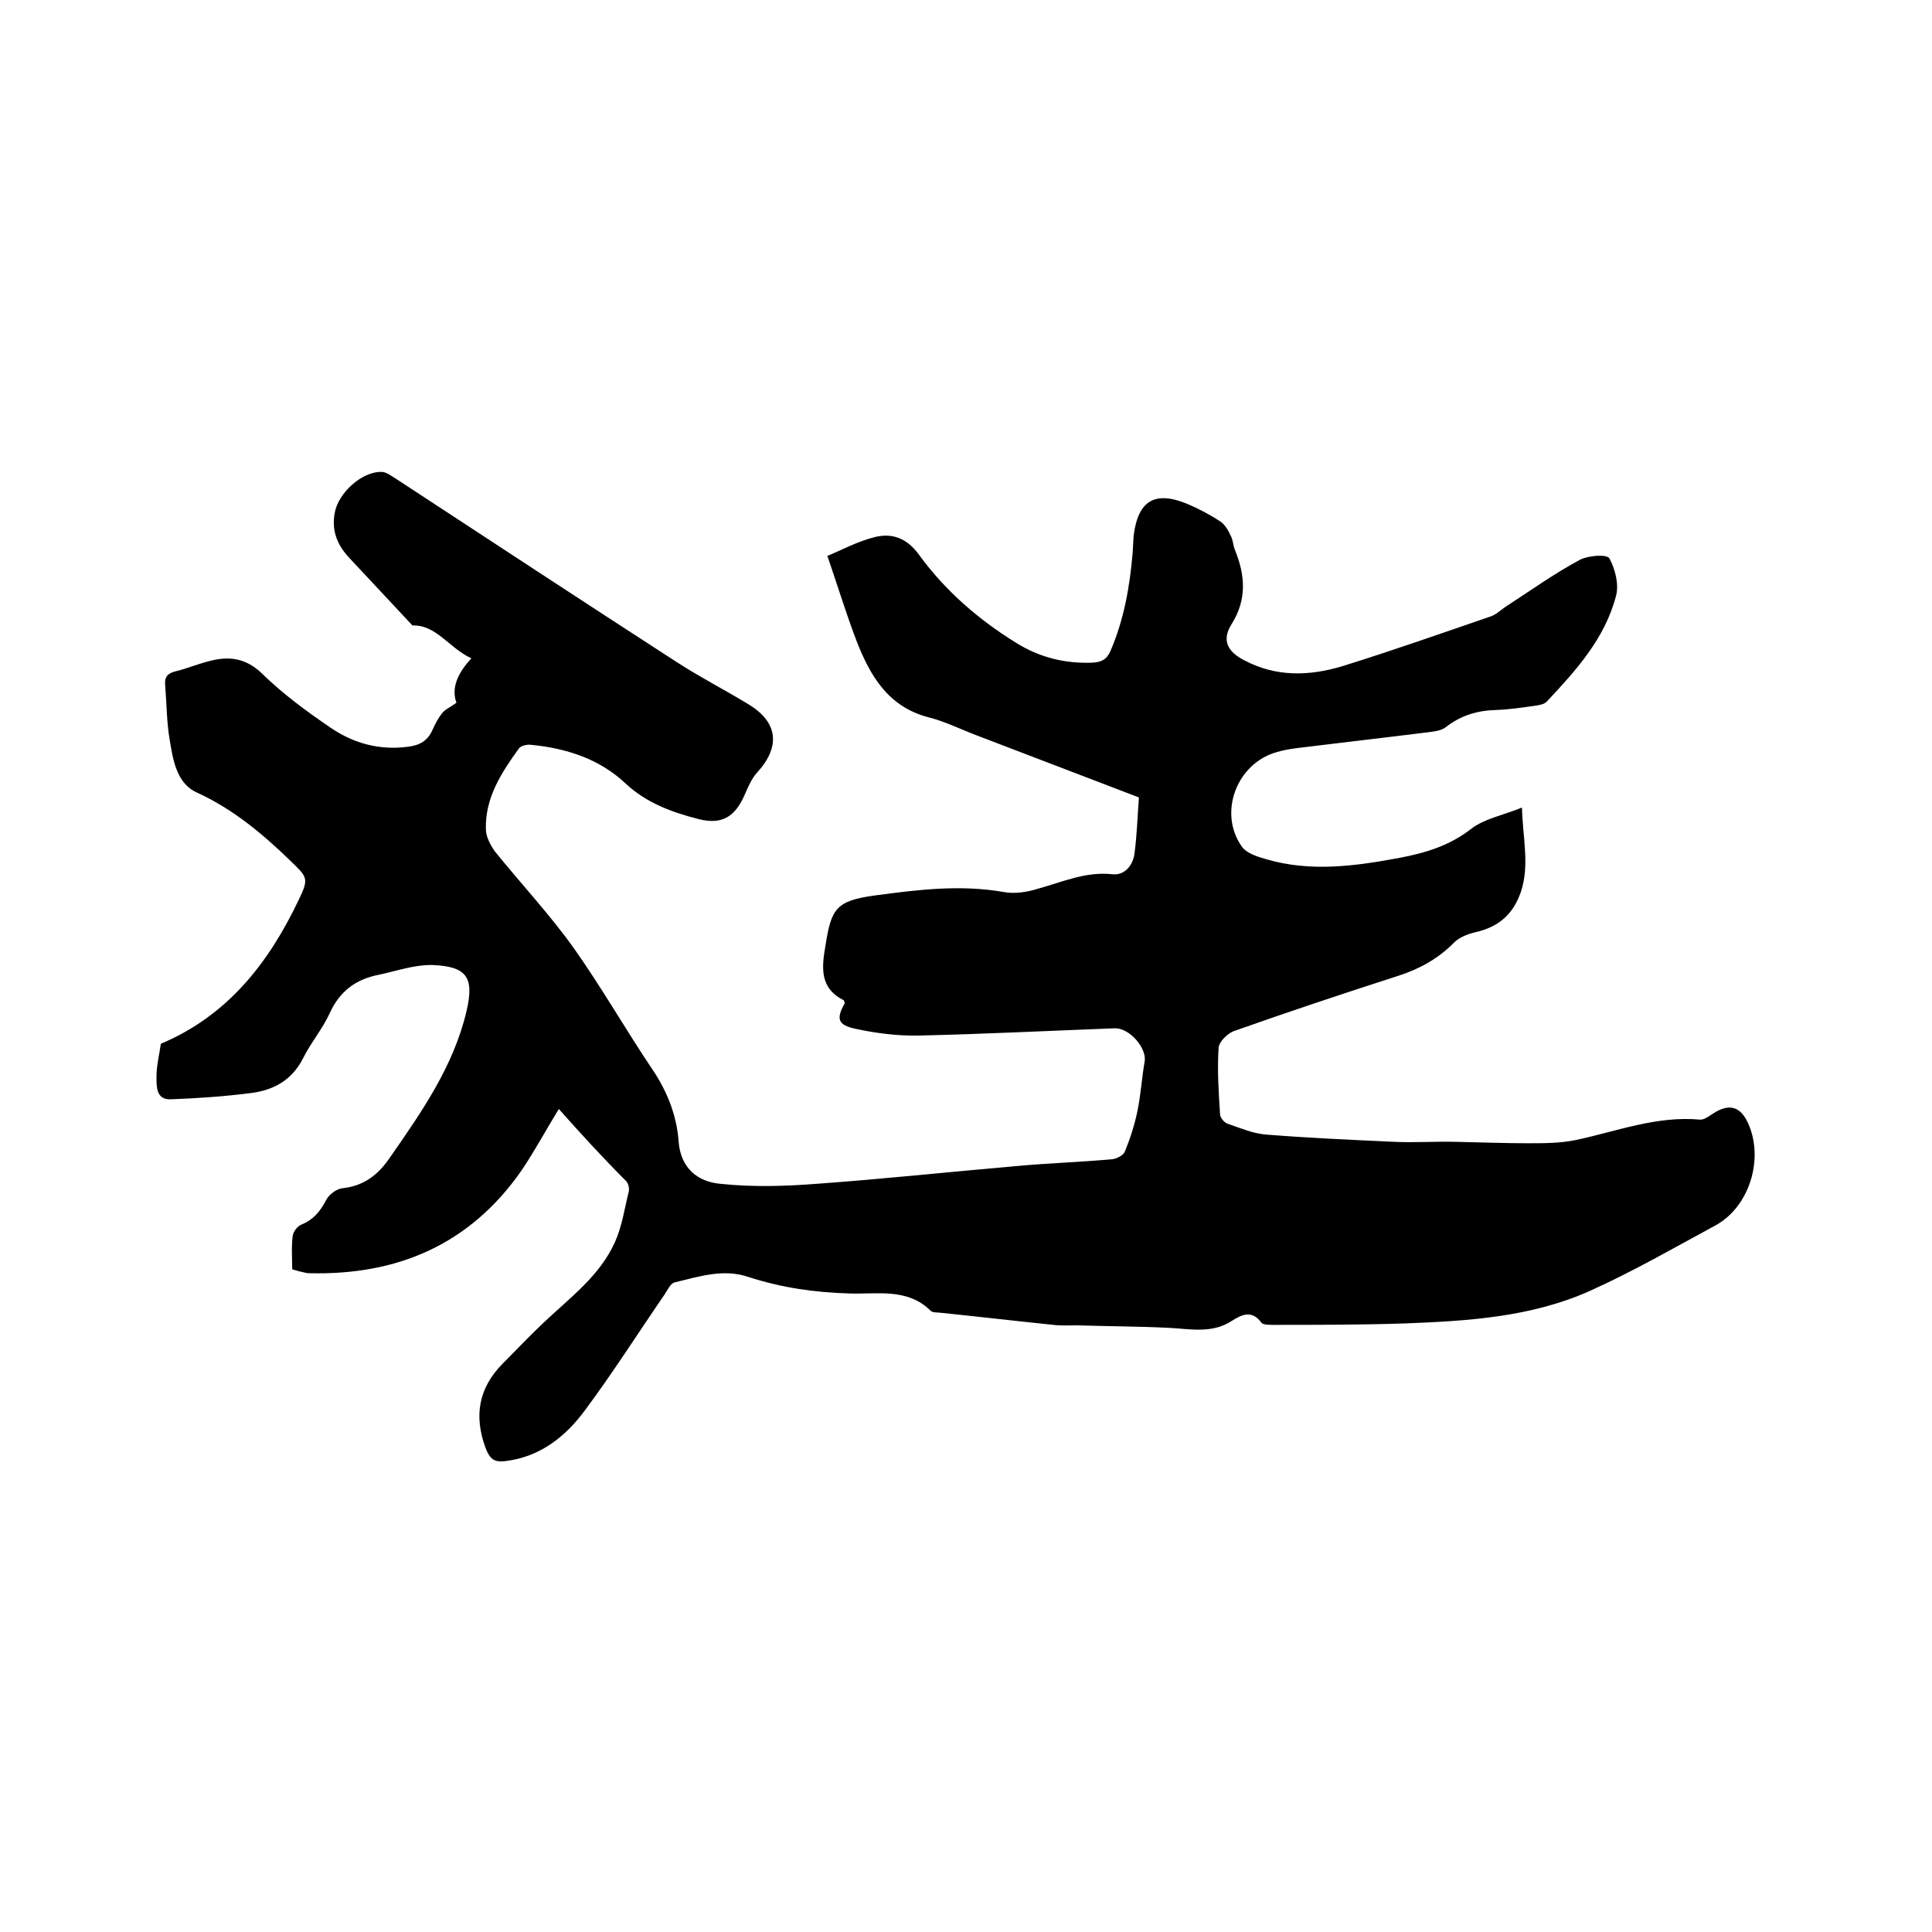
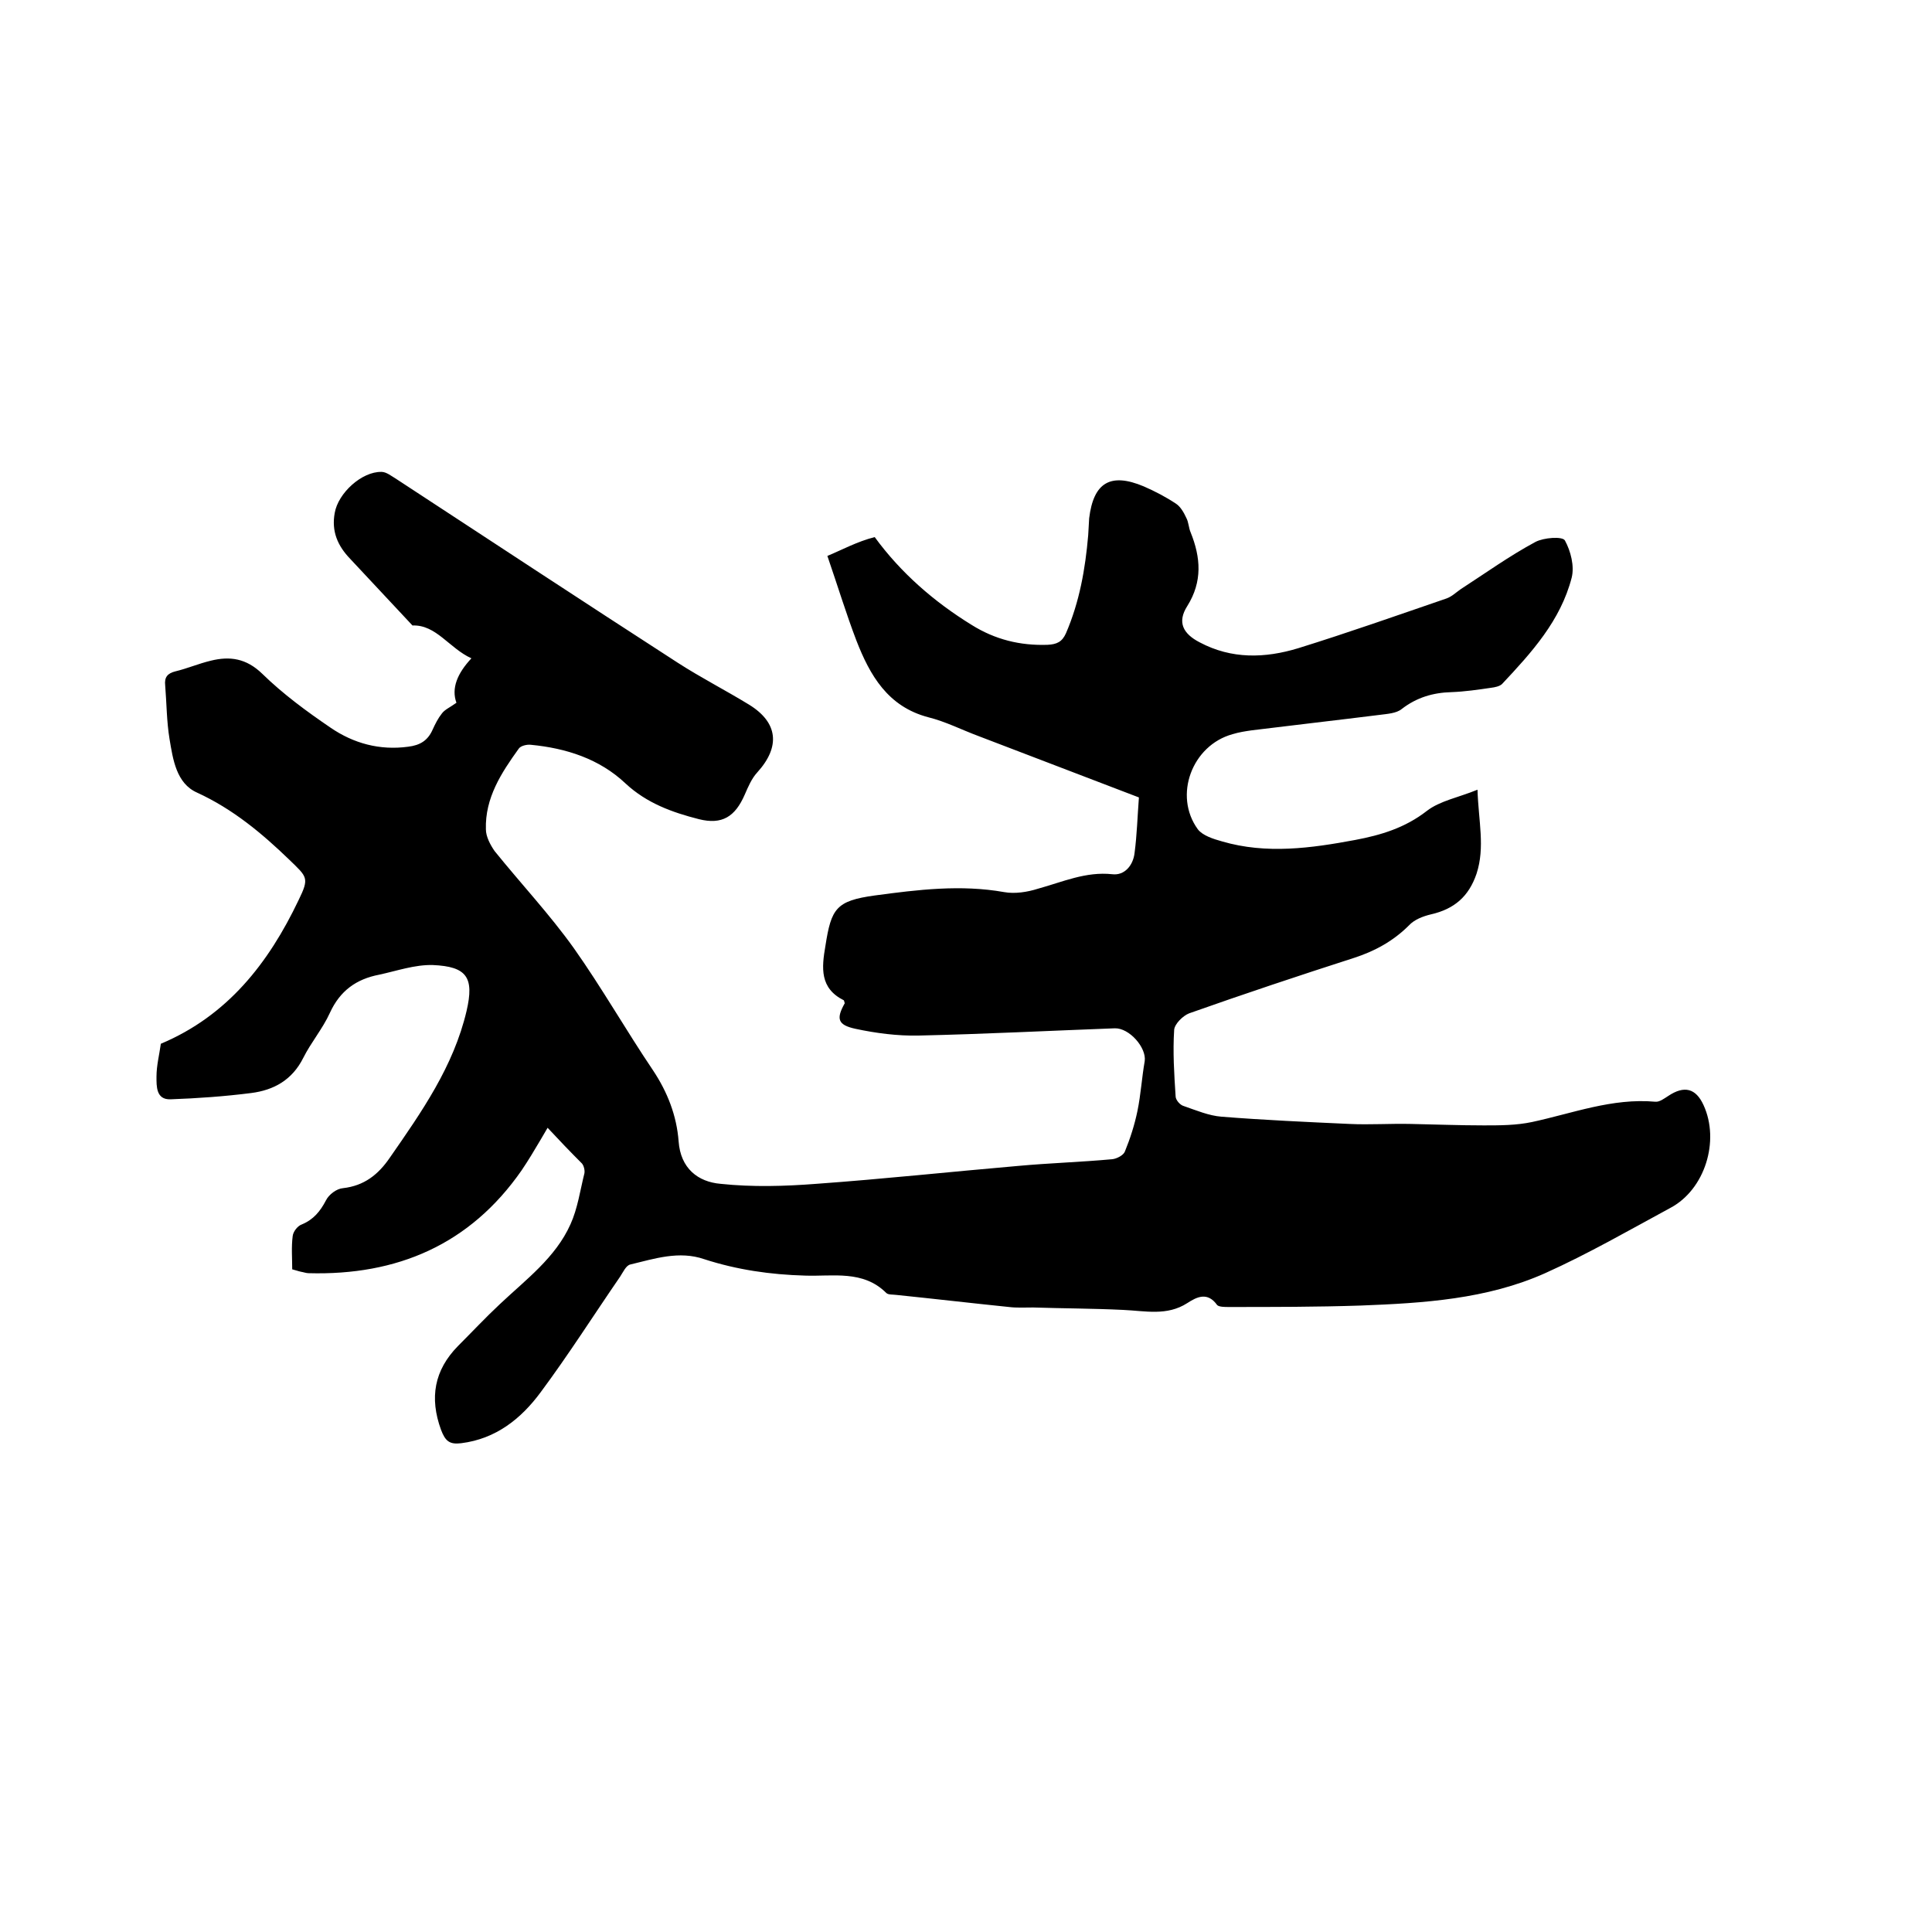
<svg xmlns="http://www.w3.org/2000/svg" enable-background="new 0 0 400 400" viewBox="0 0 400 400">
-   <path d="m115.7 229.6c-2.7 4.4-5 8.7-7.7 12.7-10.7 15.4-25.8 21.8-44.1 21.3-.5 0-1-.2-1.6-.3-.5-.1-1-.3-1.8-.5 0-2.3-.2-4.6.1-6.9.1-.9 1-2.1 1.9-2.4 2.4-1 3.8-2.7 5-5 .6-1.2 2.2-2.4 3.5-2.5 4.4-.5 7.3-2.8 9.7-6.3 6.6-9.5 13.2-18.9 15.9-30.4 1.6-6.9.1-9.2-7-9.5-3.7-.1-7.4 1.2-11.1 2-4.7.9-8.1 3.3-10.2 7.9-1.5 3.3-3.9 6.1-5.5 9.3-2.3 4.6-6.1 6.7-10.8 7.3-5.5.7-11.1 1.1-16.7 1.3-3 .1-2.9-2.7-2.9-4.7 0-2.3.6-4.6.9-6.8 13.8-5.8 22.3-16.7 28.5-29.7 2.3-4.7 1.8-4.8-1.9-8.4-5.7-5.5-11.7-10.5-19.1-13.9-4.3-1.9-5-6.9-5.7-11.1-.6-3.6-.6-7.4-.9-11.1-.2-1.7.5-2.5 2.1-2.9 2.5-.6 4.8-1.6 7.3-2.2 4-1 7.4-.5 10.7 2.7 4.3 4.2 9.2 7.8 14.2 11.2 4.7 3.2 10.1 4.7 16 3.9 2.5-.3 4.1-1.3 5.1-3.6.5-1.1 1.1-2.3 1.9-3.3.6-.8 1.6-1.2 3-2.2-1.1-3 .2-6.1 3.1-9.2-4.6-2.1-7.3-7-12.2-6.8-4.5-4.8-8.7-9.3-12.9-13.8-2.6-2.7-3.9-5.7-3.2-9.5.7-4.1 5.6-8.6 9.7-8.5 1 0 2.1.9 3.1 1.5 19.4 12.7 38.7 25.4 58.2 38 4.8 3.1 9.9 5.7 14.8 8.7 6 3.7 6.5 8.7 1.7 14-1.2 1.3-1.9 3-2.6 4.6-2 4.6-4.7 6.3-9.5 5.1-5.5-1.4-10.8-3.3-15.2-7.4-5.4-5.1-12.3-7.3-19.6-8-.8-.1-2.1.2-2.5.8-3.6 5-7 10.2-6.8 16.7 0 1.5.9 3.2 1.8 4.5 5.4 6.7 11.4 13.1 16.4 20.1 5.8 8.2 10.8 17 16.4 25.3 3 4.5 4.9 9.4 5.3 14.7.4 5.6 4 8.4 8.7 8.8 6.6.7 13.3.5 19.8 0 13.9-1 27.8-2.5 41.7-3.7 6.5-.6 13.1-.8 19.6-1.4.9-.1 2.3-.8 2.6-1.6 1.1-2.7 2-5.5 2.6-8.4.7-3.4.9-6.9 1.5-10.3.4-2.8-3.2-6.9-6.2-6.8-13.5.5-27.1 1.2-40.6 1.5-4.4.1-8.9-.5-13.1-1.4-3.7-.8-4-2.1-2.2-5.3-.1-.2-.1-.5-.2-.6-5-2.5-4.6-6.7-3.8-11.3 1.2-7.7 2.2-9.3 10.2-10.4 8.9-1.2 17.8-2.3 26.8-.7 2.2.4 4.8 0 7-.7 5.1-1.4 9.9-3.6 15.4-3 2.5.3 4.3-1.8 4.6-4.4.5-3.8.6-7.6.9-11.5-11.2-4.3-22.2-8.5-33.2-12.7-3.5-1.3-6.8-3-10.4-3.9-8.4-2.2-12.1-8.7-14.9-15.9-2.1-5.5-3.8-11.1-6-17.5 2.9-1.2 6.2-3 9.8-3.9s6.7.2 9.2 3.7c5.4 7.4 12.3 13.4 20.1 18.2 4.8 3 10 4.3 15.7 4.1 1.9-.1 3-.6 3.8-2.4 2.8-6.5 4-13.3 4.6-20.3.1-1.2.1-2.3.2-3.5.9-7.4 4.4-9.5 11.3-6.6 2.3 1 4.6 2.2 6.7 3.6.9.6 1.6 1.8 2.1 2.9.5.9.5 2.1.9 3 2.1 5.2 2.5 10.2-.7 15.3-2.1 3.3-.9 5.7 2.6 7.5 6.6 3.5 13.5 3.3 20.4 1.2 10.3-3.2 20.5-6.8 30.7-10.3 1.1-.4 1.9-1.2 2.9-1.9 5.1-3.3 10.1-6.9 15.5-9.8 1.7-.9 5.6-1.2 6.1-.3 1.2 2.2 2 5.3 1.4 7.7-2.3 8.9-8.3 15.5-14.4 22-.5.5-1.5.7-2.3.8-2.7.4-5.5.8-8.2.9-3.8.1-7.2 1.1-10.3 3.5-1.1.9-3 1-4.5 1.2-8.8 1.1-17.6 2.1-26.5 3.2-1.4.2-2.7.4-4 .8-8.4 2.3-12.3 12.7-7.2 19.7 1 1.3 3.2 2 5 2.5 9.2 2.7 18.5 1.4 27.6-.3 5.3-1 10.3-2.5 14.8-6 2.7-2.1 6.6-2.8 10.5-4.4.2 6.5 1.6 11.9-.2 17.4-1.6 4.7-4.6 7.3-9.4 8.4-1.7.4-3.5 1.1-4.6 2.3-3.2 3.2-7 5.3-11.3 6.7-11.5 3.7-22.9 7.5-34.2 11.5-1.3.5-3 2.2-3.1 3.4-.3 4.6 0 9.2.3 13.8 0 .7.9 1.8 1.7 2 2.6.9 5.2 2 7.8 2.2 8.8.7 17.7 1.1 26.5 1.5 4.2.2 8.4-.1 12.7 0 5 .1 10.1.3 15.1.3 3.3 0 6.7 0 10-.7 8.4-1.8 16.6-5 25.5-4.2.9.1 1.9-.7 2.7-1.2 3.3-2.2 5.7-1.6 7.3 1.9 3.4 7.4.3 17.5-6.9 21.3-8.5 4.6-17 9.5-25.9 13.5-12.1 5.4-25.2 6.2-38.2 6.7-9.1.3-18.2.3-27.3.3-.8 0-2 0-2.4-.4-2-2.8-4.2-1.7-6.2-.4-4.2 2.7-8.7 1.6-13.3 1.4-6.2-.3-12.4-.3-18.6-.5-1.7 0-3.4.1-5-.1-7.8-.8-15.5-1.7-23.3-2.5-.7-.1-1.7 0-2.1-.4-4.8-4.8-11.1-3.4-16.8-3.6-7.2-.2-14.1-1.2-20.9-3.4-5.2-1.8-10.3-.1-15.3 1.1-.9.2-1.5 1.6-2.1 2.5-5.5 8-10.7 16.2-16.5 24-4 5.4-9.2 9.6-16.4 10.5-2.4.3-3.3-.4-4.2-2.8-2.4-6.6-1.4-12.3 3.5-17.3 2.9-2.9 5.7-5.9 8.7-8.7 5.4-5.1 11.5-9.6 14.6-16.5 1.5-3.3 2-7 2.9-10.6.1-.6-.1-1.5-.5-2-4.8-4.8-9.3-9.7-14-15z" />
+   <path d="m115.7 229.6c-2.7 4.4-5 8.7-7.7 12.7-10.7 15.4-25.8 21.8-44.1 21.3-.5 0-1-.2-1.6-.3-.5-.1-1-.3-1.8-.5 0-2.3-.2-4.6.1-6.9.1-.9 1-2.1 1.9-2.4 2.4-1 3.8-2.7 5-5 .6-1.2 2.2-2.4 3.5-2.5 4.4-.5 7.3-2.8 9.7-6.3 6.6-9.5 13.2-18.9 15.9-30.4 1.6-6.9.1-9.2-7-9.5-3.7-.1-7.4 1.2-11.1 2-4.7.9-8.1 3.3-10.2 7.9-1.5 3.3-3.9 6.1-5.5 9.3-2.3 4.6-6.1 6.7-10.8 7.3-5.5.7-11.1 1.1-16.7 1.3-3 .1-2.9-2.7-2.9-4.7 0-2.3.6-4.6.9-6.8 13.8-5.8 22.3-16.7 28.5-29.7 2.3-4.7 1.8-4.8-1.9-8.4-5.7-5.5-11.7-10.5-19.1-13.9-4.3-1.9-5-6.9-5.7-11.1-.6-3.6-.6-7.4-.9-11.1-.2-1.7.5-2.5 2.1-2.9 2.5-.6 4.8-1.6 7.3-2.2 4-1 7.4-.5 10.7 2.7 4.3 4.2 9.2 7.8 14.2 11.2 4.7 3.2 10.1 4.7 16 3.9 2.5-.3 4.1-1.3 5.1-3.6.5-1.1 1.1-2.3 1.9-3.3.6-.8 1.6-1.2 3-2.2-1.1-3 .2-6.1 3.1-9.2-4.6-2.1-7.3-7-12.2-6.8-4.5-4.8-8.7-9.3-12.9-13.8-2.6-2.7-3.9-5.7-3.2-9.5.7-4.1 5.6-8.6 9.7-8.5 1 0 2.1.9 3.1 1.5 19.4 12.7 38.7 25.4 58.2 38 4.8 3.1 9.9 5.7 14.8 8.7 6 3.7 6.5 8.7 1.7 14-1.2 1.3-1.9 3-2.6 4.6-2 4.6-4.7 6.3-9.5 5.1-5.5-1.4-10.8-3.3-15.2-7.4-5.4-5.1-12.3-7.3-19.6-8-.8-.1-2.1.2-2.5.8-3.6 5-7 10.2-6.8 16.7 0 1.5.9 3.2 1.8 4.5 5.4 6.7 11.4 13.1 16.4 20.1 5.8 8.2 10.8 17 16.4 25.3 3 4.5 4.9 9.4 5.3 14.7.4 5.6 4 8.4 8.7 8.8 6.6.7 13.3.5 19.8 0 13.9-1 27.8-2.5 41.7-3.7 6.5-.6 13.1-.8 19.6-1.4.9-.1 2.3-.8 2.6-1.6 1.1-2.7 2-5.5 2.6-8.4.7-3.4.9-6.9 1.5-10.3.4-2.8-3.2-6.9-6.2-6.8-13.5.5-27.1 1.2-40.6 1.5-4.4.1-8.9-.5-13.1-1.4-3.7-.8-4-2.1-2.2-5.3-.1-.2-.1-.5-.2-.6-5-2.5-4.6-6.7-3.8-11.3 1.2-7.7 2.2-9.3 10.2-10.4 8.9-1.2 17.8-2.3 26.8-.7 2.2.4 4.8 0 7-.7 5.1-1.4 9.9-3.6 15.4-3 2.5.3 4.3-1.8 4.6-4.4.5-3.8.6-7.6.9-11.5-11.2-4.3-22.2-8.5-33.2-12.7-3.5-1.3-6.8-3-10.4-3.9-8.4-2.2-12.1-8.7-14.9-15.9-2.1-5.5-3.8-11.1-6-17.5 2.9-1.2 6.2-3 9.8-3.9c5.4 7.4 12.3 13.4 20.1 18.2 4.8 3 10 4.3 15.7 4.1 1.9-.1 3-.6 3.8-2.4 2.8-6.5 4-13.3 4.6-20.3.1-1.2.1-2.3.2-3.5.9-7.4 4.4-9.5 11.3-6.6 2.3 1 4.6 2.2 6.7 3.6.9.6 1.6 1.8 2.1 2.9.5.9.5 2.1.9 3 2.1 5.2 2.5 10.2-.7 15.3-2.1 3.3-.9 5.7 2.6 7.5 6.6 3.5 13.5 3.3 20.4 1.2 10.3-3.2 20.5-6.8 30.7-10.3 1.1-.4 1.9-1.2 2.9-1.9 5.1-3.3 10.1-6.9 15.5-9.8 1.7-.9 5.6-1.2 6.1-.3 1.2 2.2 2 5.3 1.4 7.7-2.3 8.9-8.3 15.5-14.4 22-.5.5-1.5.7-2.3.8-2.7.4-5.5.8-8.2.9-3.8.1-7.2 1.1-10.3 3.5-1.1.9-3 1-4.5 1.2-8.8 1.1-17.6 2.1-26.5 3.2-1.4.2-2.7.4-4 .8-8.4 2.3-12.3 12.7-7.2 19.7 1 1.3 3.2 2 5 2.5 9.2 2.7 18.5 1.4 27.6-.3 5.3-1 10.3-2.5 14.8-6 2.7-2.1 6.6-2.8 10.5-4.4.2 6.5 1.6 11.9-.2 17.4-1.6 4.7-4.6 7.3-9.4 8.4-1.7.4-3.5 1.1-4.6 2.3-3.2 3.2-7 5.3-11.3 6.7-11.5 3.7-22.9 7.5-34.2 11.5-1.3.5-3 2.2-3.1 3.4-.3 4.6 0 9.2.3 13.8 0 .7.9 1.8 1.7 2 2.6.9 5.2 2 7.8 2.2 8.8.7 17.7 1.1 26.5 1.5 4.2.2 8.4-.1 12.7 0 5 .1 10.1.3 15.1.3 3.3 0 6.7 0 10-.7 8.4-1.8 16.6-5 25.5-4.2.9.1 1.9-.7 2.7-1.2 3.3-2.2 5.7-1.6 7.3 1.9 3.4 7.4.3 17.5-6.9 21.3-8.5 4.6-17 9.5-25.9 13.5-12.1 5.4-25.2 6.2-38.2 6.7-9.1.3-18.2.3-27.3.3-.8 0-2 0-2.4-.4-2-2.8-4.2-1.7-6.2-.4-4.2 2.7-8.7 1.6-13.3 1.4-6.2-.3-12.4-.3-18.6-.5-1.7 0-3.4.1-5-.1-7.8-.8-15.5-1.7-23.3-2.5-.7-.1-1.7 0-2.1-.4-4.8-4.8-11.1-3.4-16.8-3.6-7.2-.2-14.1-1.2-20.9-3.4-5.2-1.8-10.3-.1-15.3 1.1-.9.2-1.5 1.6-2.1 2.5-5.5 8-10.7 16.2-16.5 24-4 5.4-9.2 9.6-16.4 10.5-2.4.3-3.3-.4-4.2-2.8-2.4-6.6-1.4-12.3 3.5-17.3 2.9-2.9 5.7-5.9 8.7-8.7 5.4-5.1 11.5-9.6 14.6-16.5 1.5-3.3 2-7 2.9-10.6.1-.6-.1-1.5-.5-2-4.8-4.8-9.3-9.7-14-15z" />
</svg>